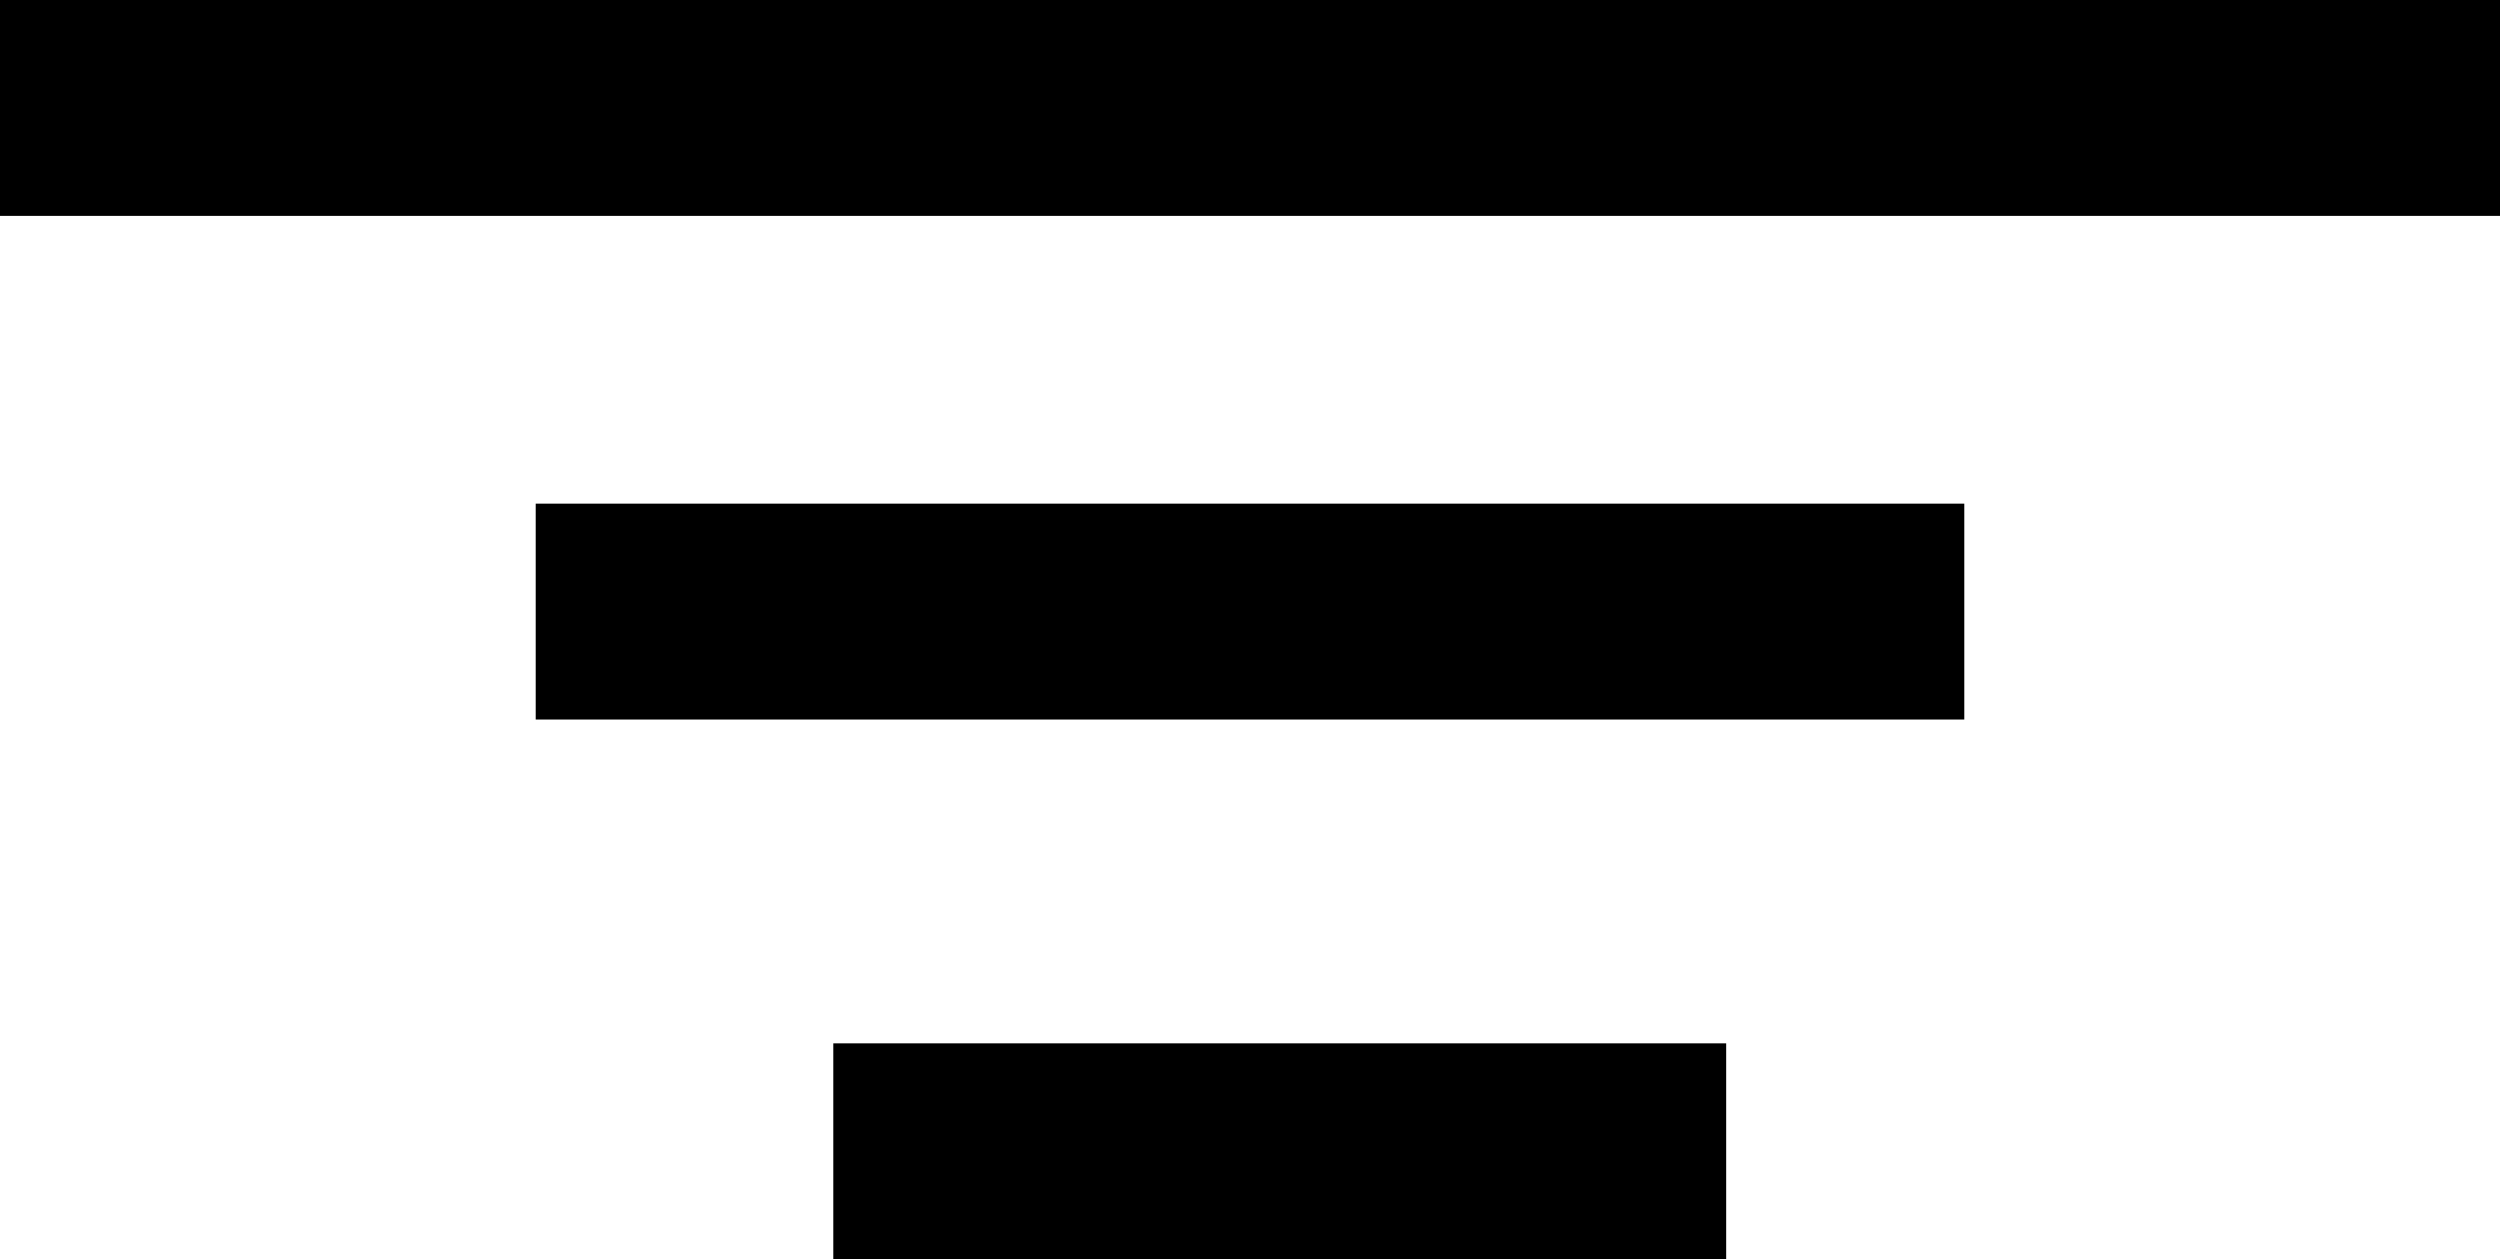
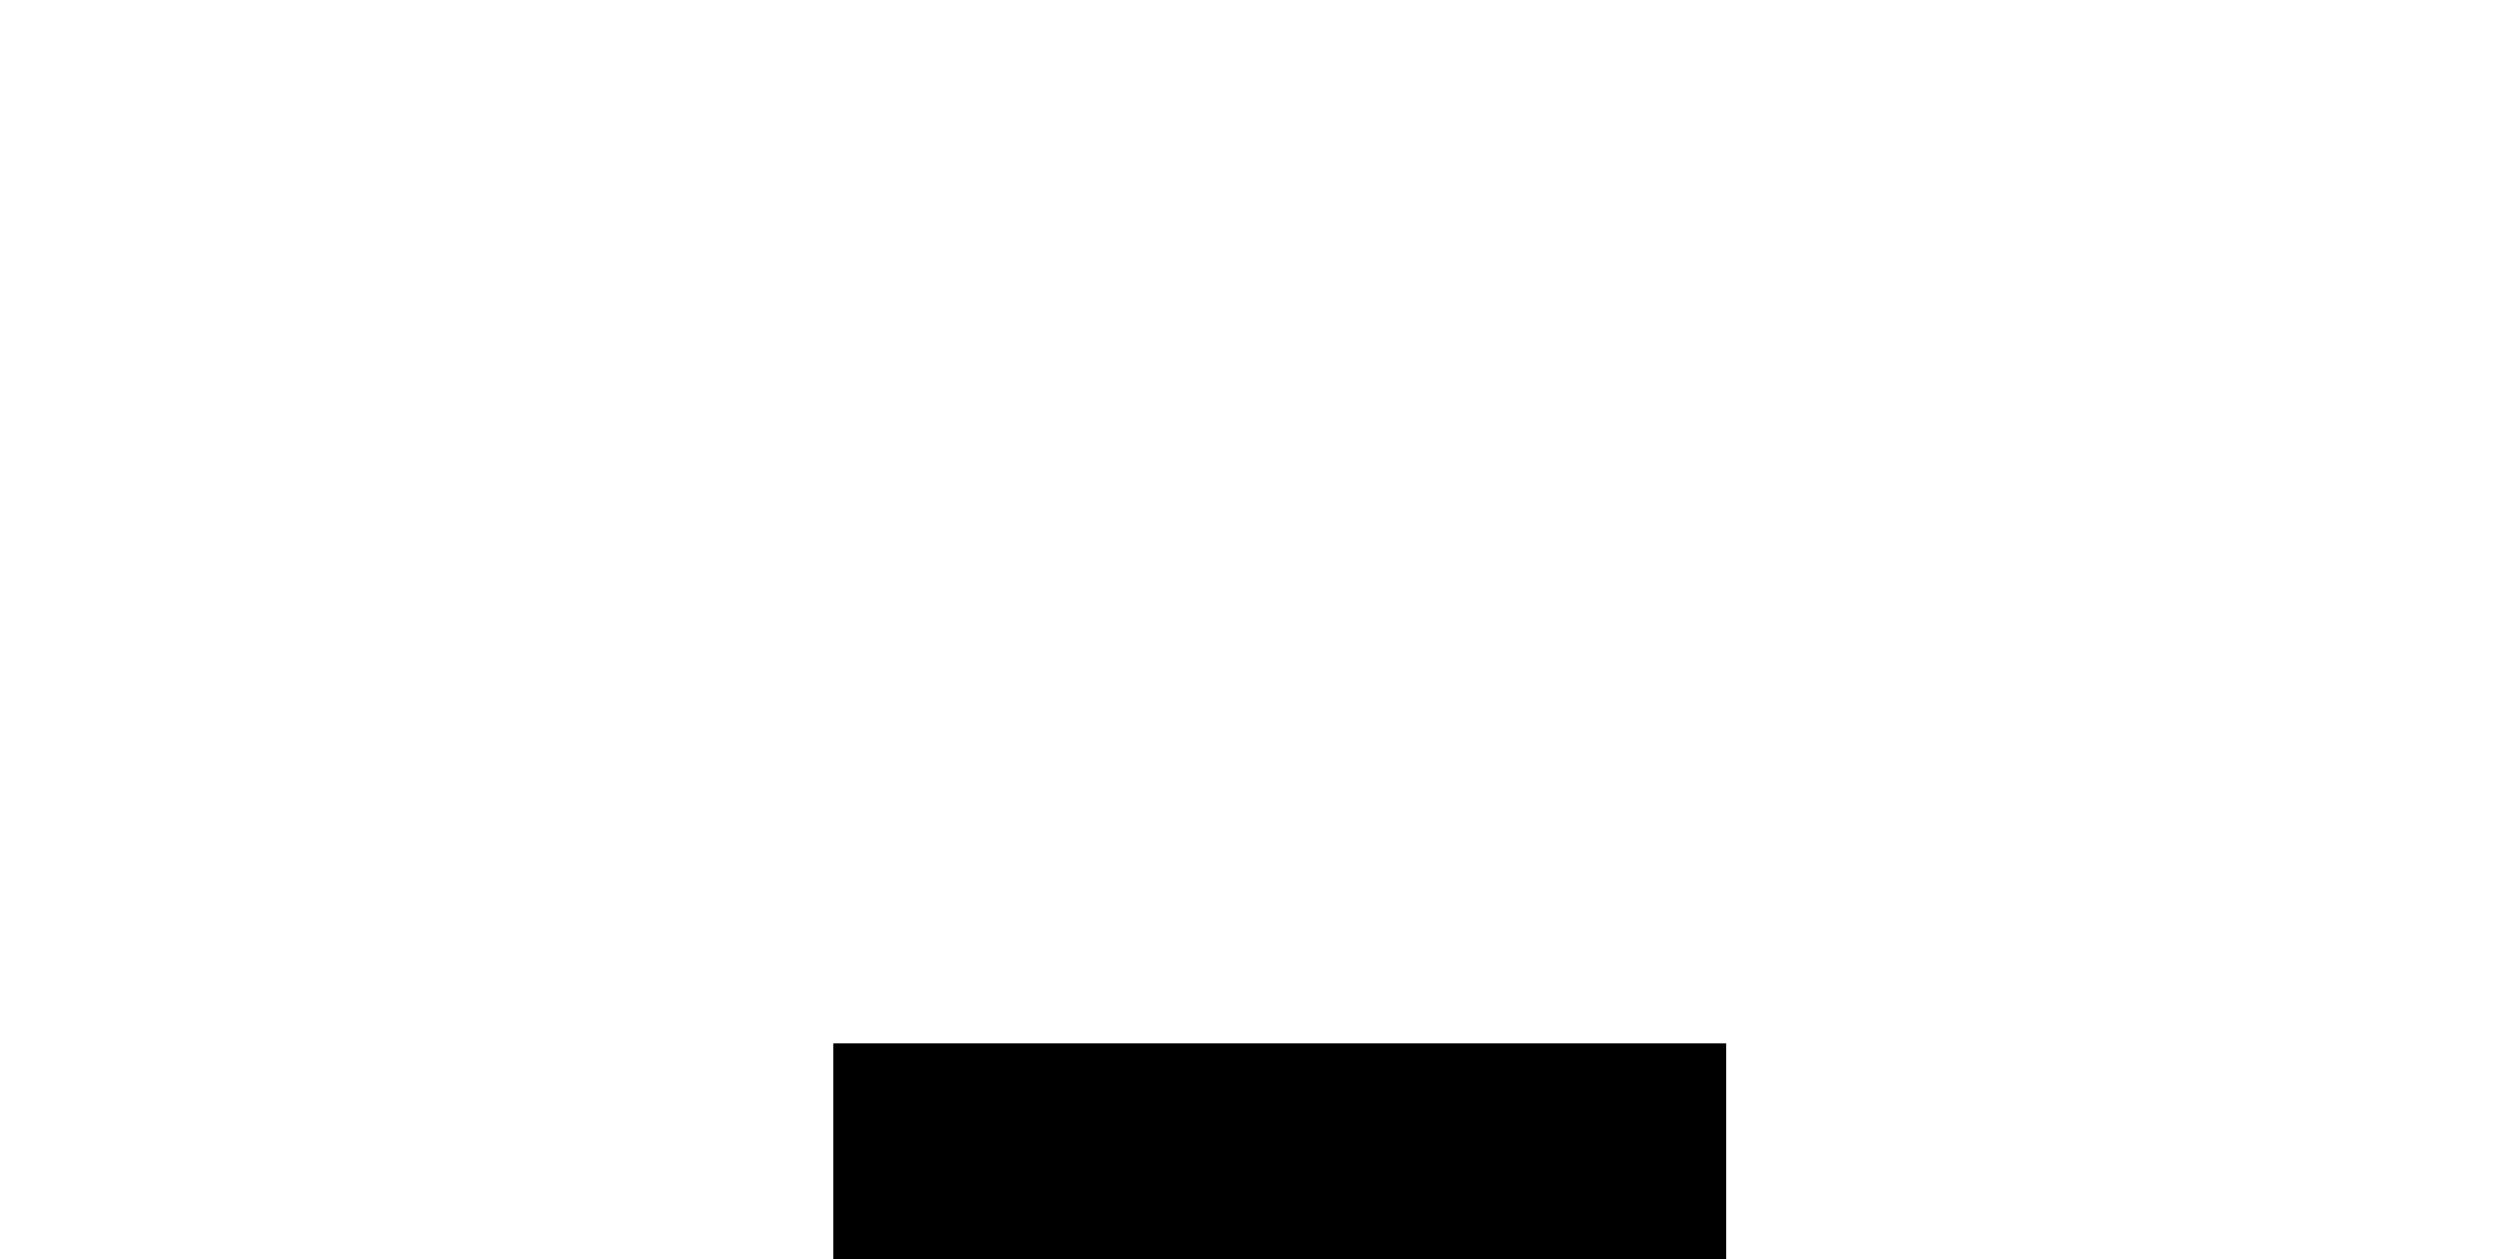
<svg xmlns="http://www.w3.org/2000/svg" width="23.161" height="11.666" viewBox="0 0 23.161 11.666">
  <g id="Group_389" data-name="Group 389" transform="translate(0 1)">
-     <line id="Line_54" data-name="Line 54" x1="23.161" fill="none" stroke="#000" stroke-width="2" />
-     <line id="Line_55" data-name="Line 55" x1="13.235" transform="translate(4.963 4.666)" fill="none" stroke="#000" stroke-width="2" />
    <line id="Line_56" data-name="Line 56" x1="8.272" transform="translate(7.72 9.666)" fill="none" stroke="#000" stroke-width="2" />
  </g>
</svg>